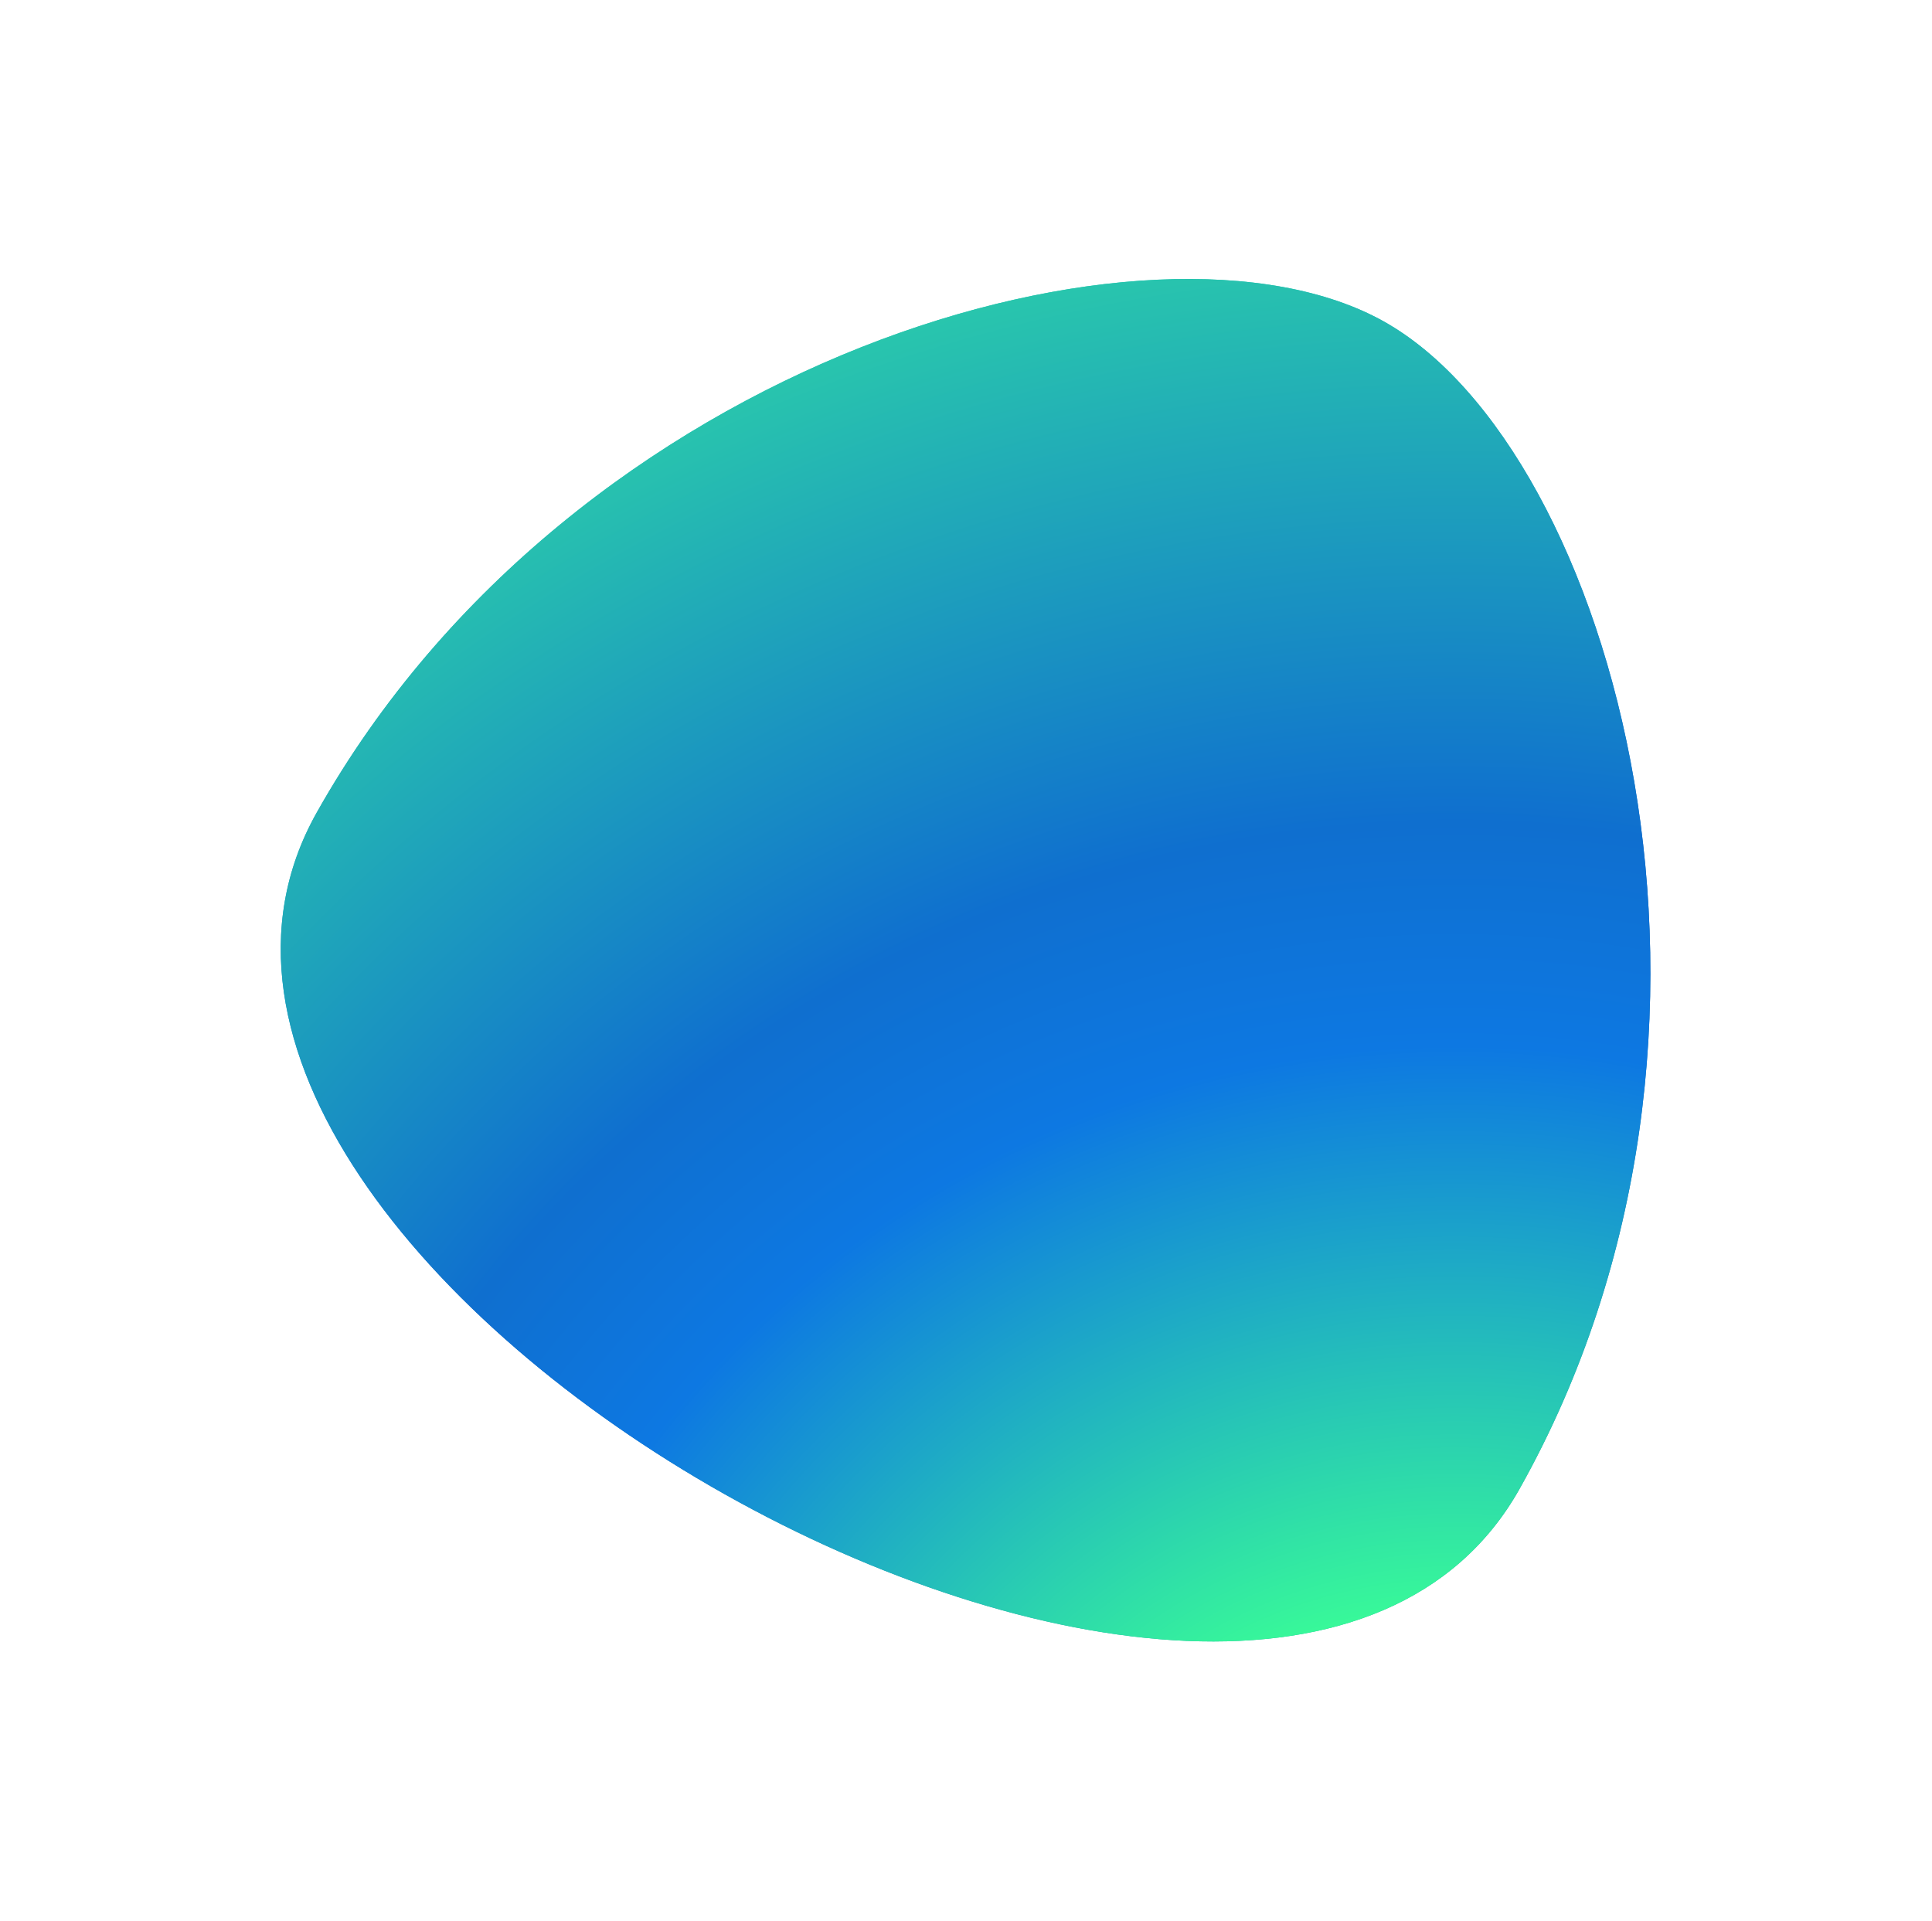
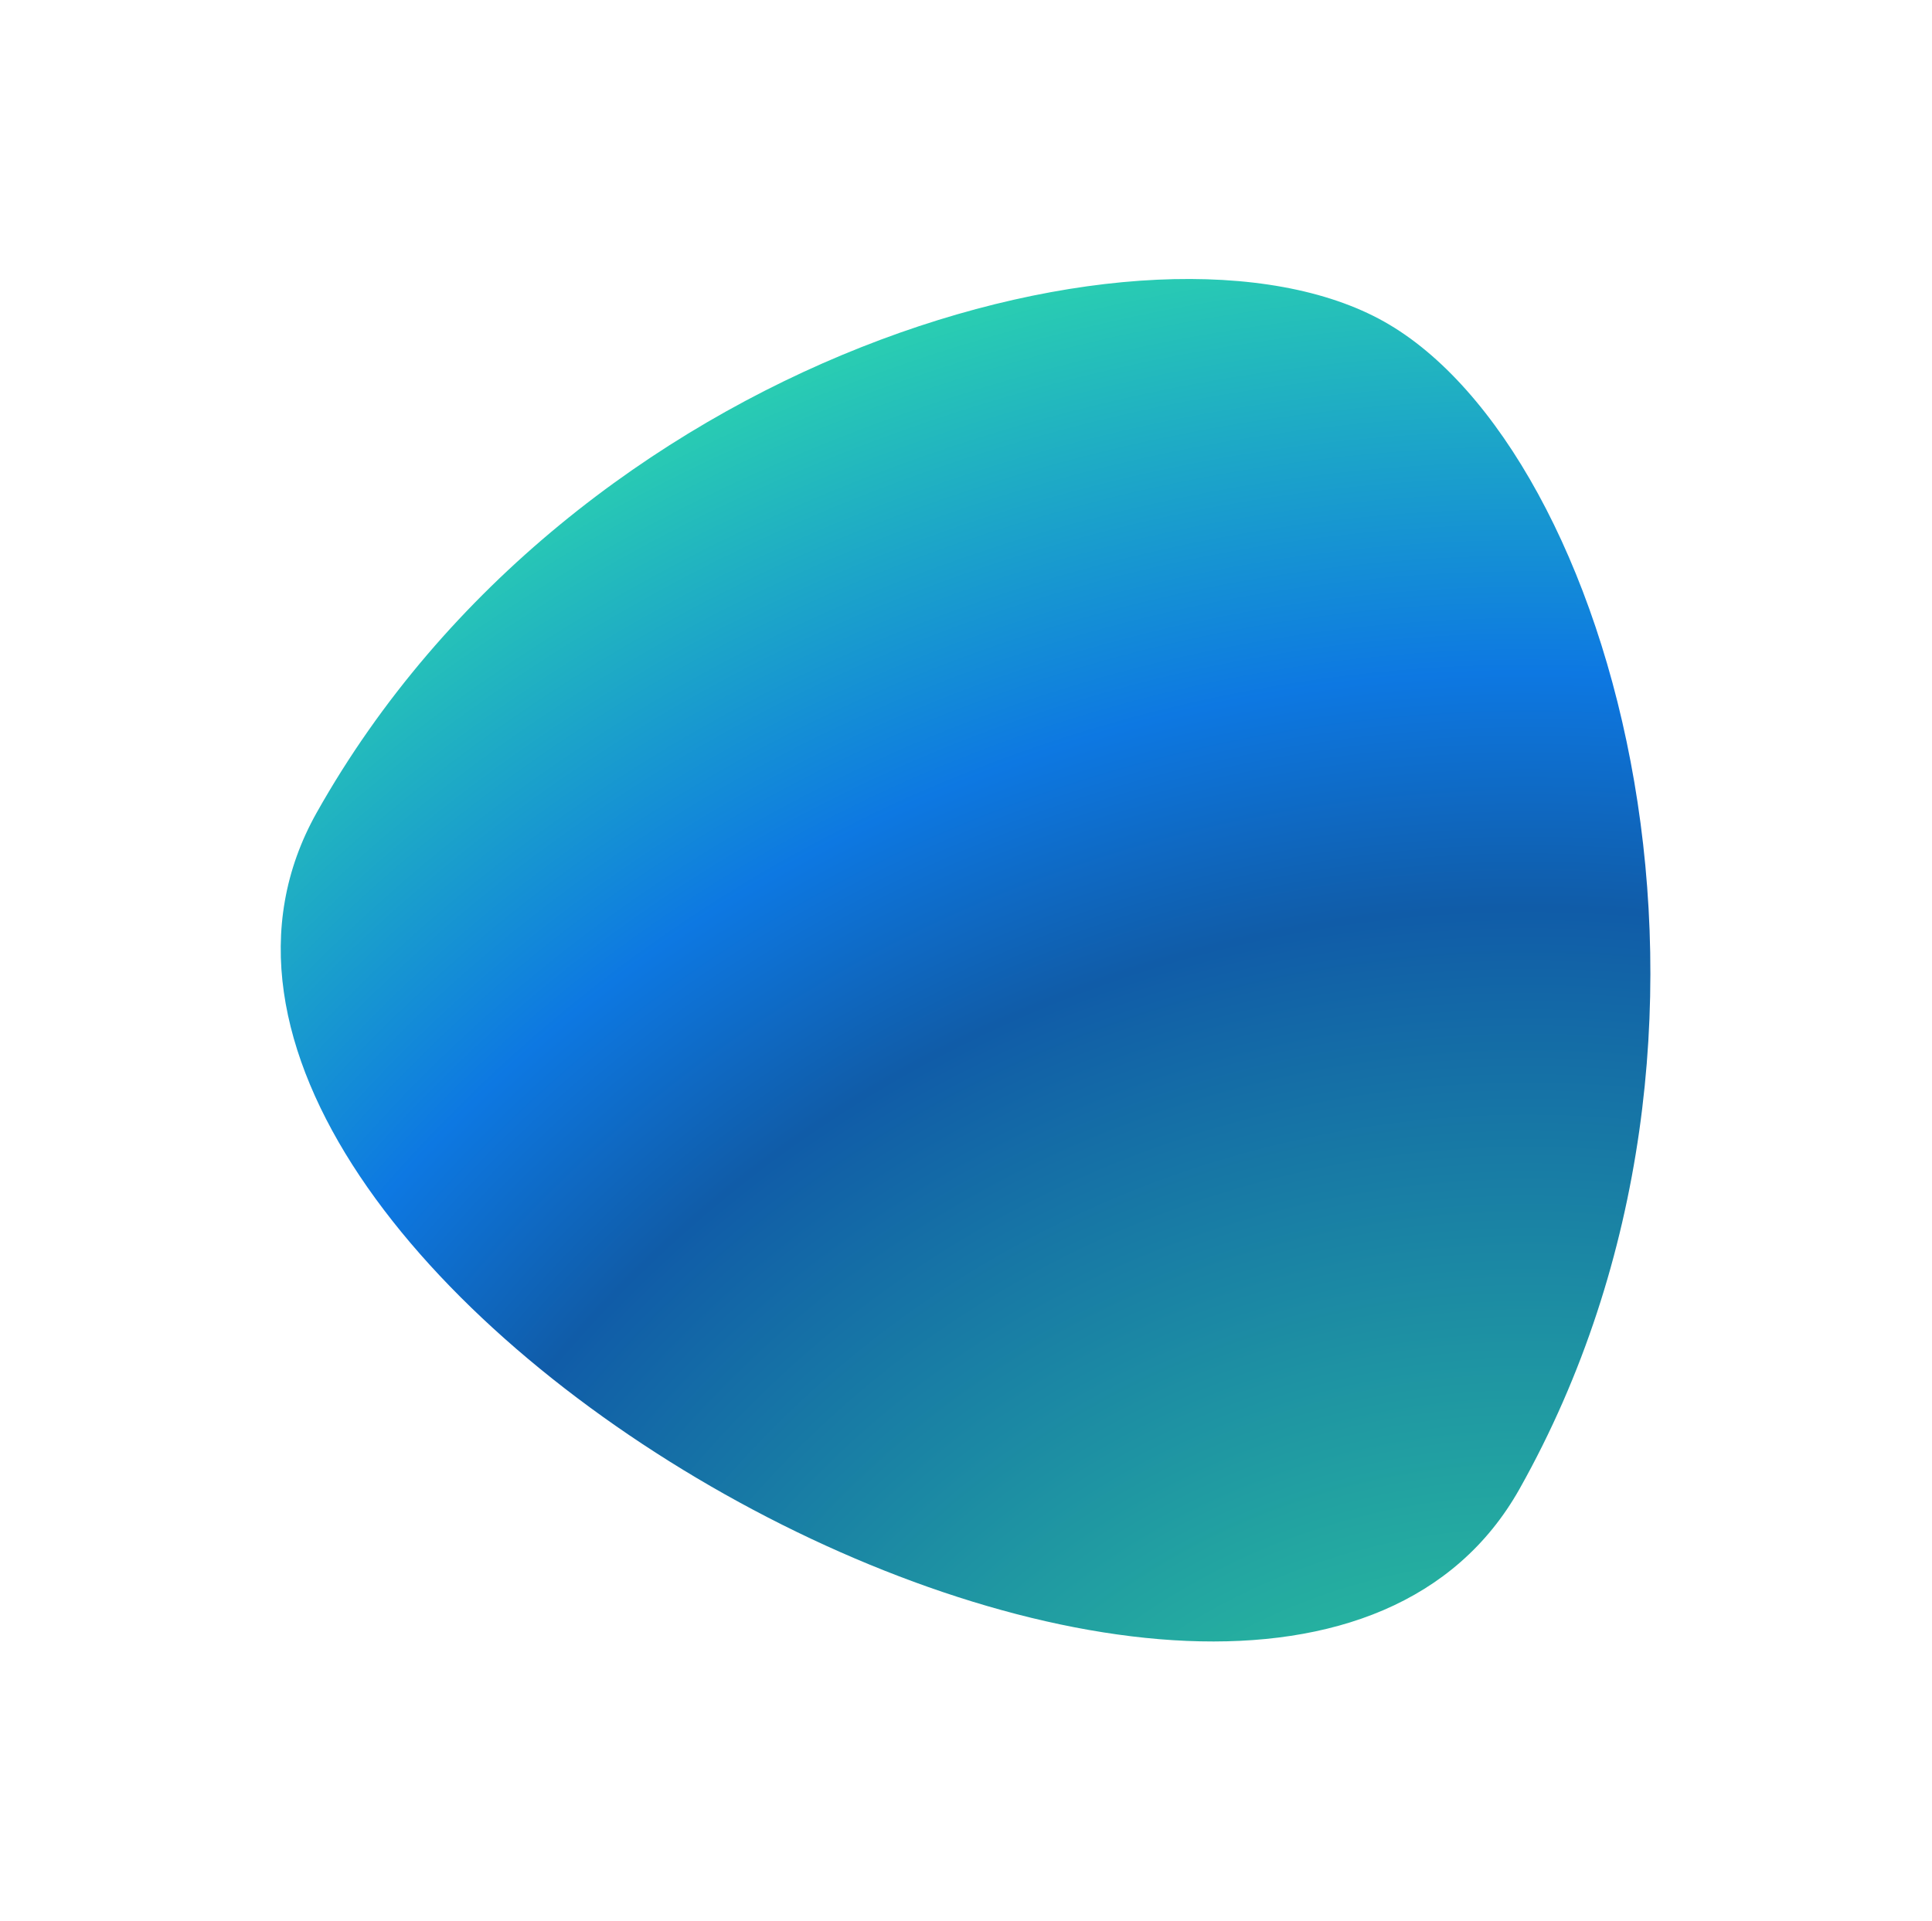
<svg xmlns="http://www.w3.org/2000/svg" width="347" height="345" viewBox="0 0 347 345" fill="none">
  <g filter="url(#filter0_d)">
    <path d="M56.868 125.988C103.104 43.751 207.483 14.665 248.607 37.777C289.732 60.889 319.154 165.178 272.918 247.445C226.682 329.713 10.631 208.28 56.868 125.988Z" fill="url(#paint0_radial)" />
-     <path d="M56.868 125.988C103.104 43.751 207.483 14.665 248.607 37.777C289.732 60.889 319.154 165.178 272.918 247.445C226.682 329.713 10.631 208.28 56.868 125.988Z" fill="url(#paint1_radial)" />
  </g>
  <defs>
    <filter id="filter0_d" x="0.421" y="0.112" width="346" height="344.735" filterUnits="userSpaceOnUse" color-interpolation-filters="sRGB">
      <feFlood flood-opacity="0" result="BackgroundImageFix" />
      <feColorMatrix in="SourceAlpha" type="matrix" values="0 0 0 0 0 0 0 0 0 0 0 0 0 0 0 0 0 0 127 0" />
      <feOffset dy="20" />
      <feGaussianBlur stdDeviation="25" />
      <feColorMatrix type="matrix" values="0 0 0 0 0.563 0 0 0 0 0.804 0 0 0 0 0.745 0 0 0 0.5 0" />
      <feBlend mode="normal" in2="BackgroundImageFix" result="effect1_dropShadow" />
      <feBlend mode="normal" in="SourceGraphic" in2="effect1_dropShadow" result="shape" />
    </filter>
    <radialGradient id="paint0_radial" cx="0" cy="0" r="1" gradientUnits="userSpaceOnUse" gradientTransform="translate(275.377 373.977) rotate(-114.196) scale(419.095)">
      <stop stop-color="#38F999" />
      <stop stop-color="#38F999" />
      <stop offset="0.551" stop-color="#105CA8" />
      <stop offset="0.653" stop-color="#0D78E2" />
      <stop offset="0.943" stop-color="#38F999" />
    </radialGradient>
    <radialGradient id="paint1_radial" cx="0" cy="0" r="1" gradientUnits="userSpaceOnUse" gradientTransform="translate(265.273 351.242) rotate(-110.844) scale(392.829)">
      <stop offset="0.208" stop-color="#38F999" />
      <stop offset="0.47" stop-color="#0D78E2" />
      <stop offset="0.573" stop-color="#0F6FCF" />
      <stop offset="1" stop-color="#38F999" />
    </radialGradient>
  </defs>
</svg>